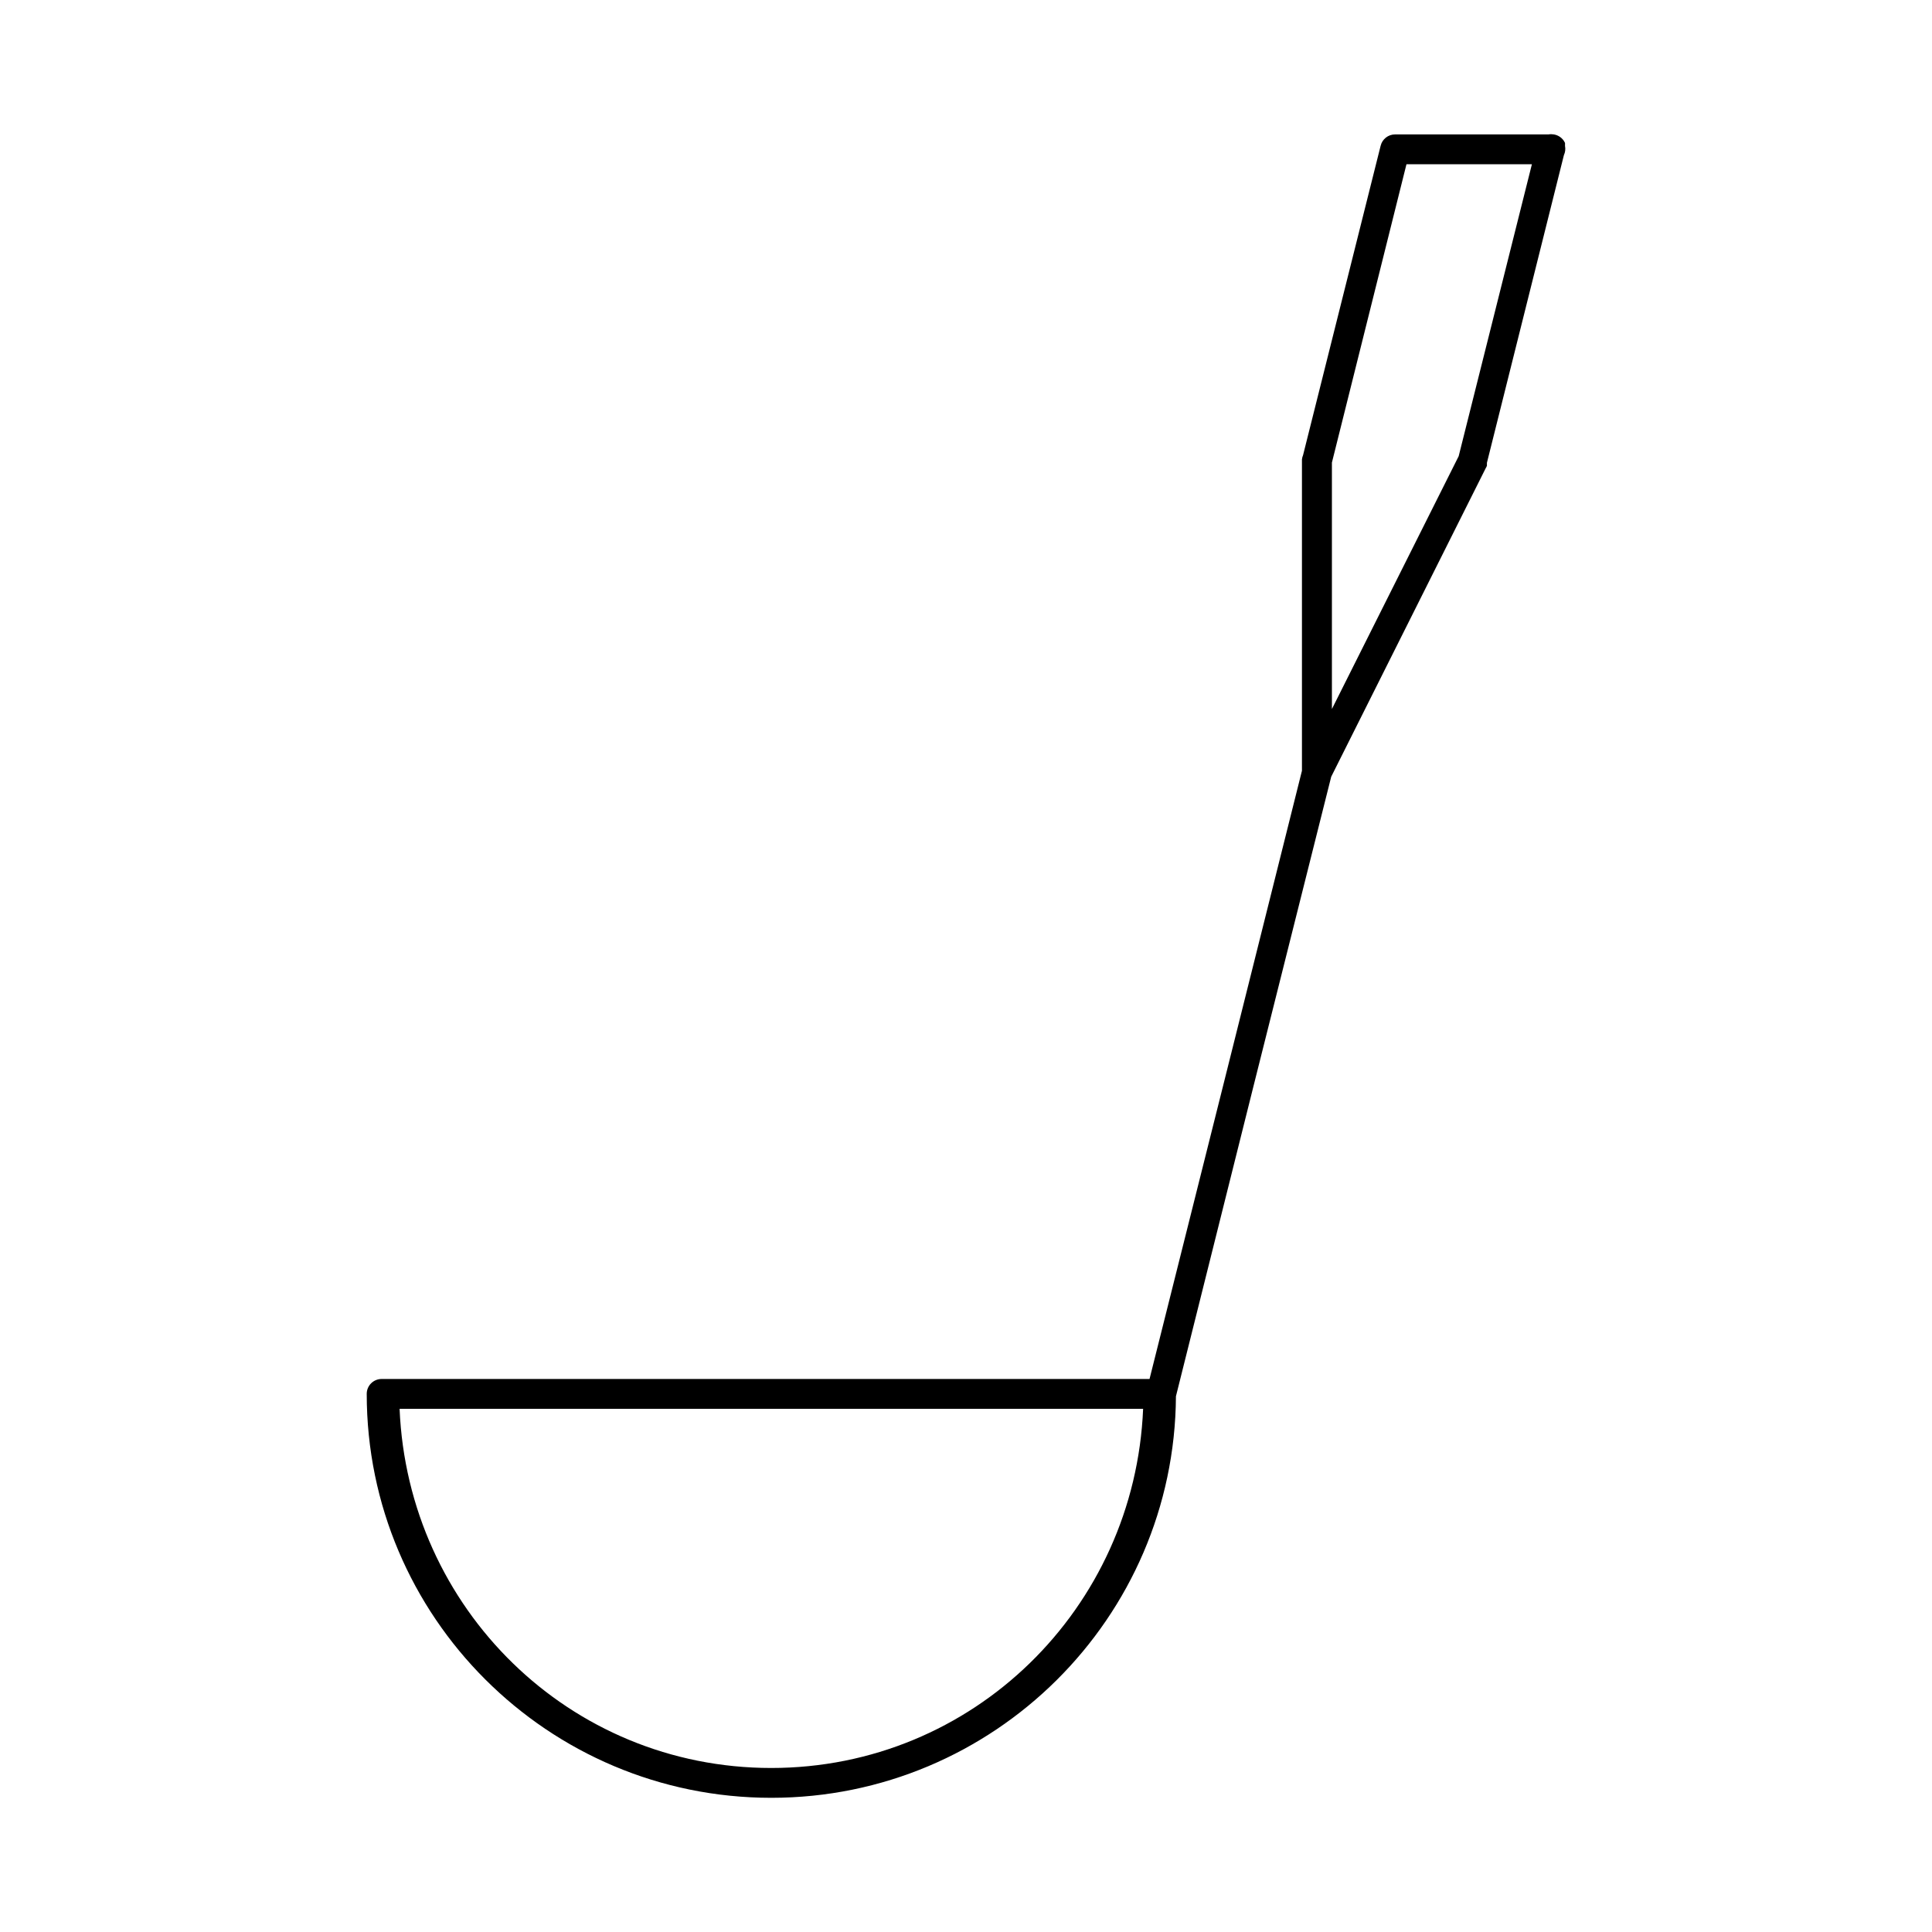
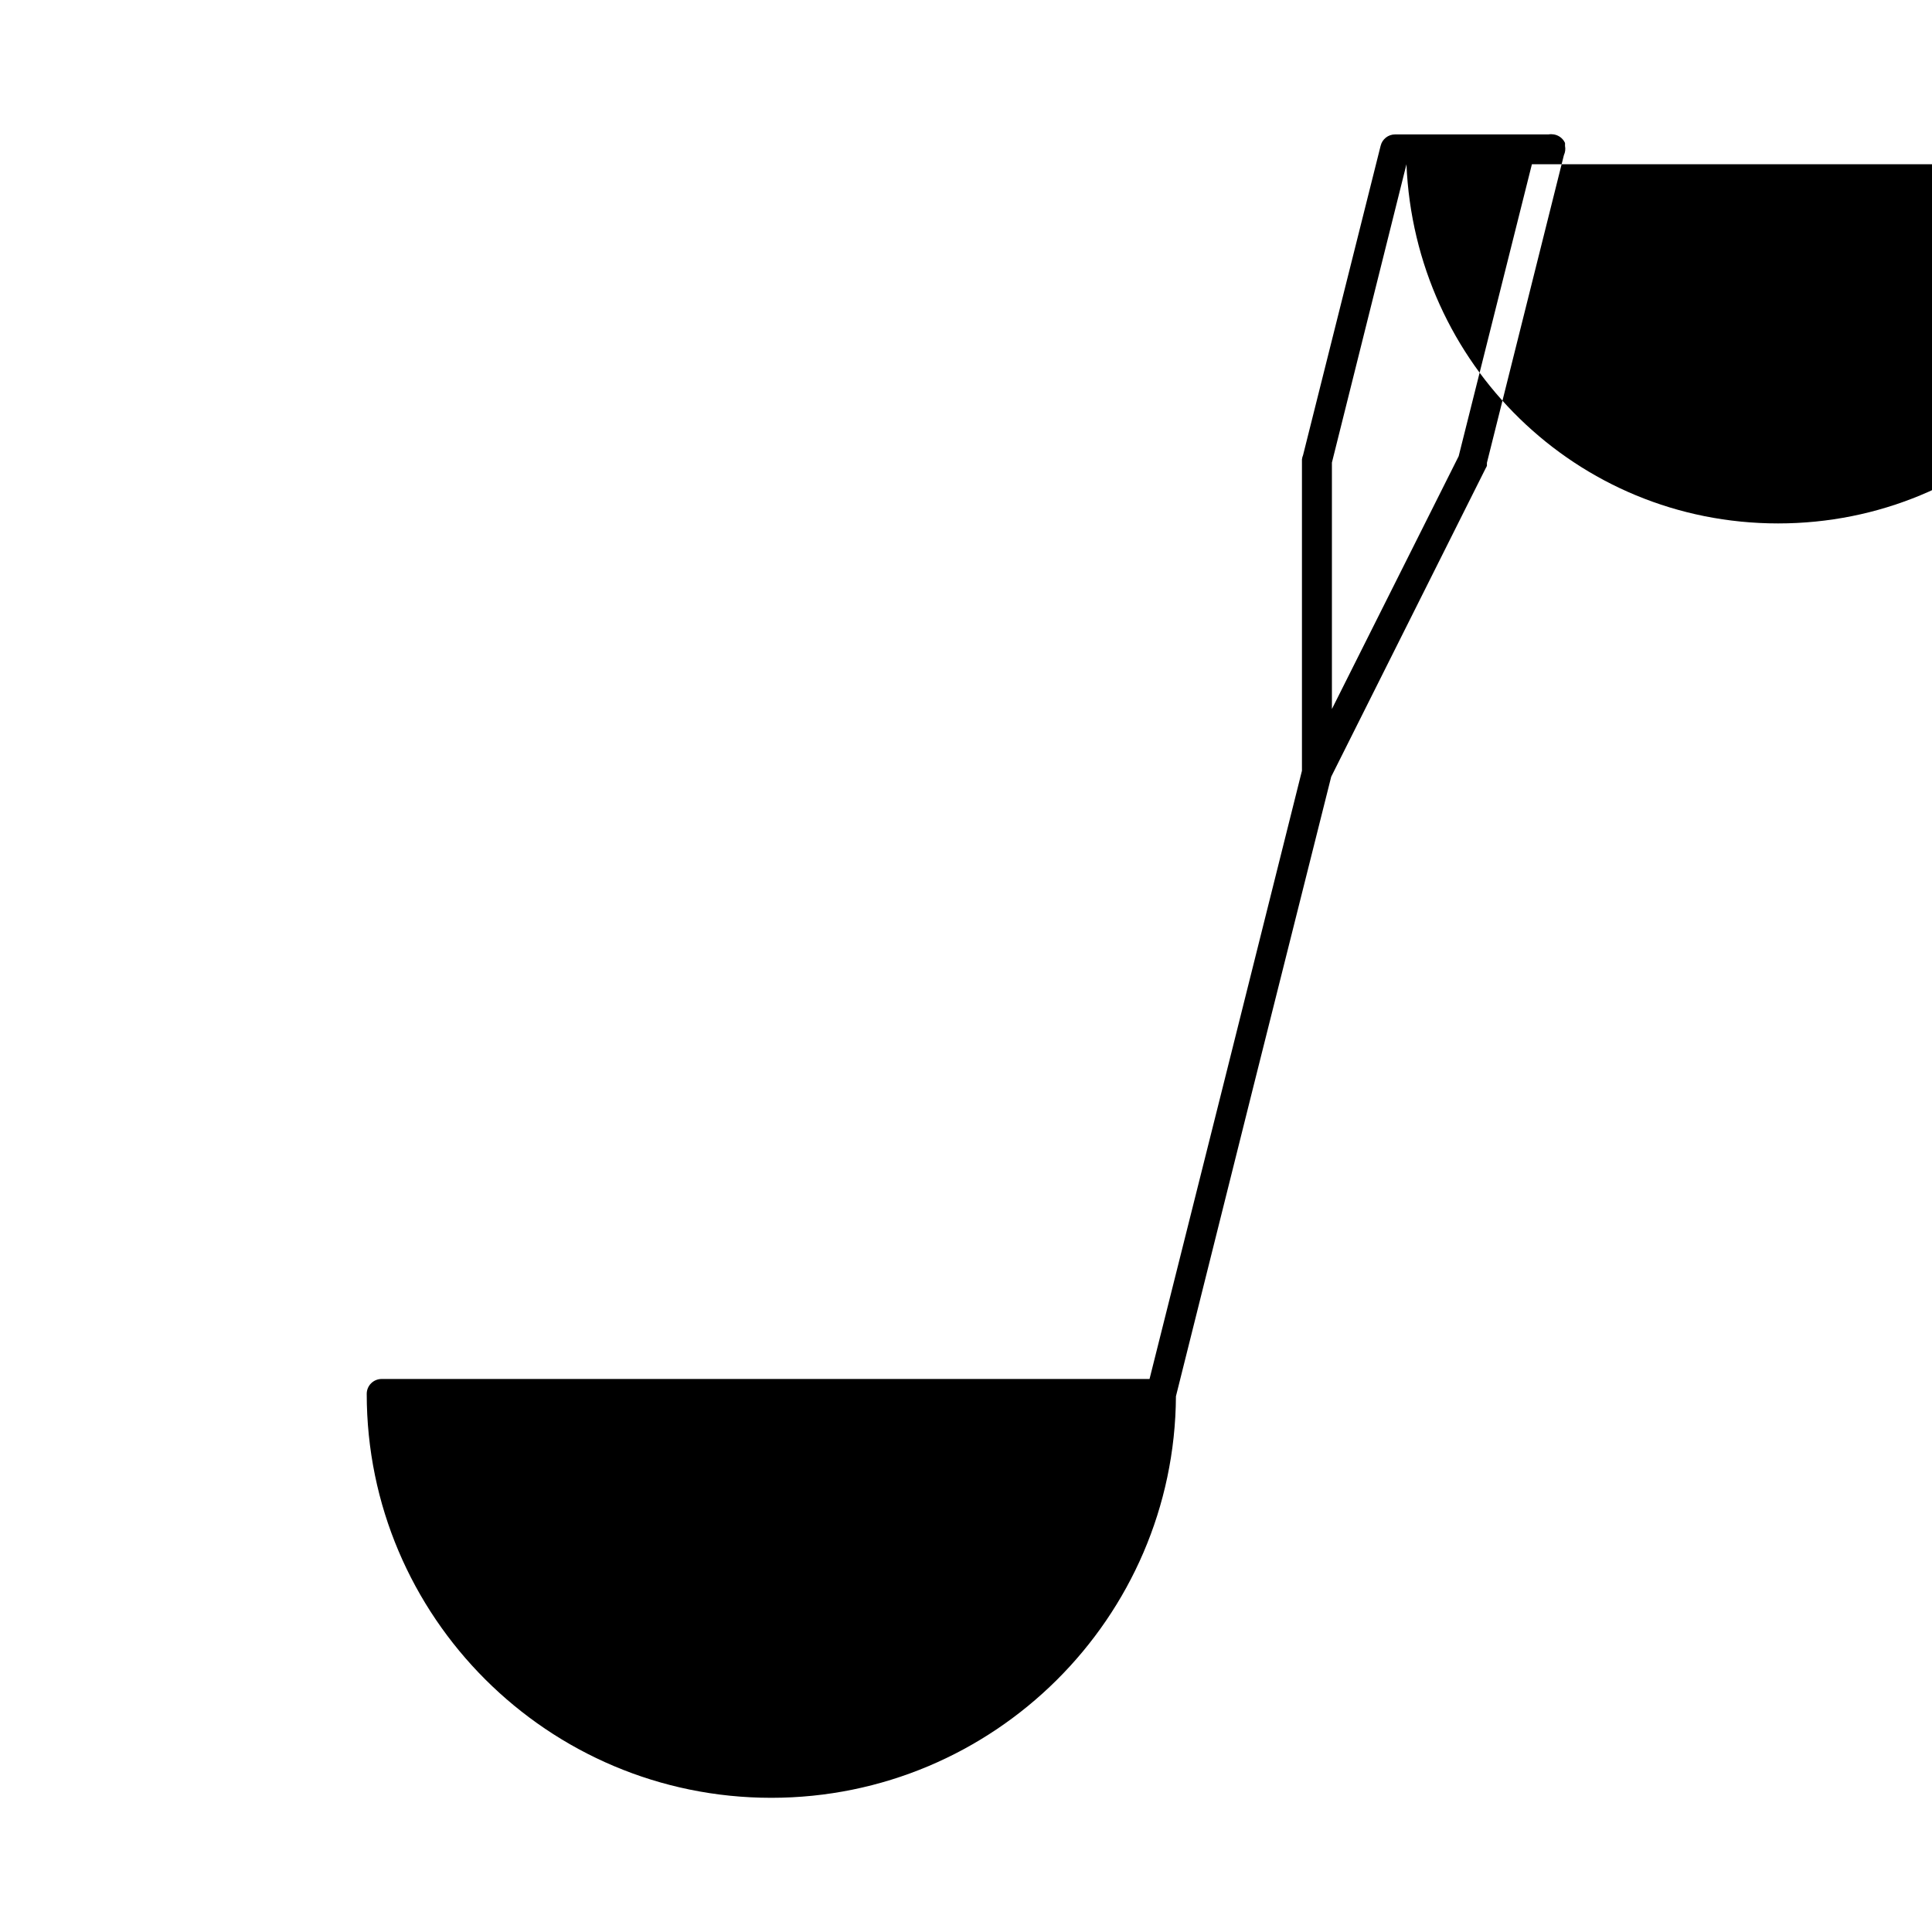
<svg xmlns="http://www.w3.org/2000/svg" fill="#000000" width="800px" height="800px" version="1.1" viewBox="144 144 512 512">
-   <path d="m555.15 179.56c-0.258-0.004-0.52 0.016-0.773 0.062h-40.652c-1.824-0.012-3.414 1.238-3.844 3.012l-20.555 81.98c-0.156 0.367-0.258 0.758-0.297 1.152v0.121 0.148c-0.004 0.078-0.004 0.16 0 0.238v81.656c-0.004 0.109-0.004 0.215 0 0.324l-20.465 81.766-19.926 79.426h-203.5c-1.047-0.004-2.055 0.414-2.797 1.152-0.742 0.742-1.16 1.75-1.156 2.801 0 59.059 48.035 107.04 107.21 107.04 58.961 0 106.89-47.645 107.24-106.41l20.543-82.148 20.605-82.043 40.941-81.75-0.004 0.004c0.129-0.207 0.238-0.422 0.328-0.648v-0.027-0.211-0.148-0.027-0.355-0.027l20.402-81.535c0.352-0.758 0.457-1.609 0.297-2.43v-0.059c0.004-0.102 0.004-0.207 0-0.309v-0.059c0.004-0.105 0.004-0.207 0-0.312v-0.059c-0.617-1.359-1.953-2.254-3.445-2.305zm-38.422 7.965h33.242l-19.406 77.367-33.594 67.004v-65.312zm-266.83 329.82h197.04c-2.203 52.844-45.035 95.188-98.551 95.188-53.52 0-96.297-42.344-98.492-95.188z" />
+   <path d="m555.15 179.56c-0.258-0.004-0.52 0.016-0.773 0.062h-40.652c-1.824-0.012-3.414 1.238-3.844 3.012l-20.555 81.98c-0.156 0.367-0.258 0.758-0.297 1.152v0.121 0.148c-0.004 0.078-0.004 0.16 0 0.238v81.656c-0.004 0.109-0.004 0.215 0 0.324l-20.465 81.766-19.926 79.426h-203.5c-1.047-0.004-2.055 0.414-2.797 1.152-0.742 0.742-1.16 1.75-1.156 2.801 0 59.059 48.035 107.04 107.21 107.04 58.961 0 106.89-47.645 107.24-106.41l20.543-82.148 20.605-82.043 40.941-81.75-0.004 0.004c0.129-0.207 0.238-0.422 0.328-0.648v-0.027-0.211-0.148-0.027-0.355-0.027l20.402-81.535c0.352-0.758 0.457-1.609 0.297-2.43v-0.059c0.004-0.102 0.004-0.207 0-0.309v-0.059c0.004-0.105 0.004-0.207 0-0.312v-0.059c-0.617-1.359-1.953-2.254-3.445-2.305zm-38.422 7.965h33.242l-19.406 77.367-33.594 67.004v-65.312zh197.04c-2.203 52.844-45.035 95.188-98.551 95.188-53.52 0-96.297-42.344-98.492-95.188z" />
</svg>